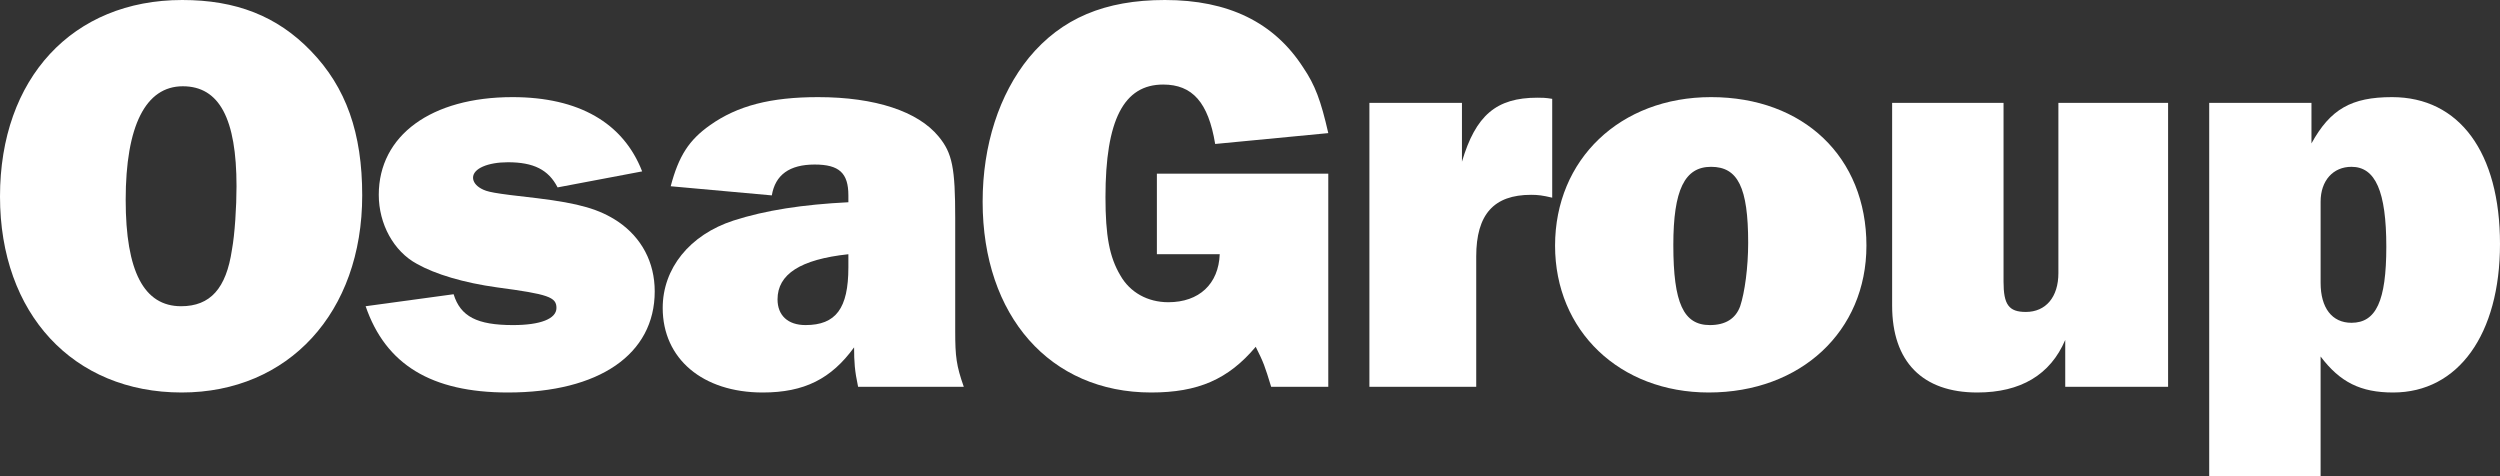
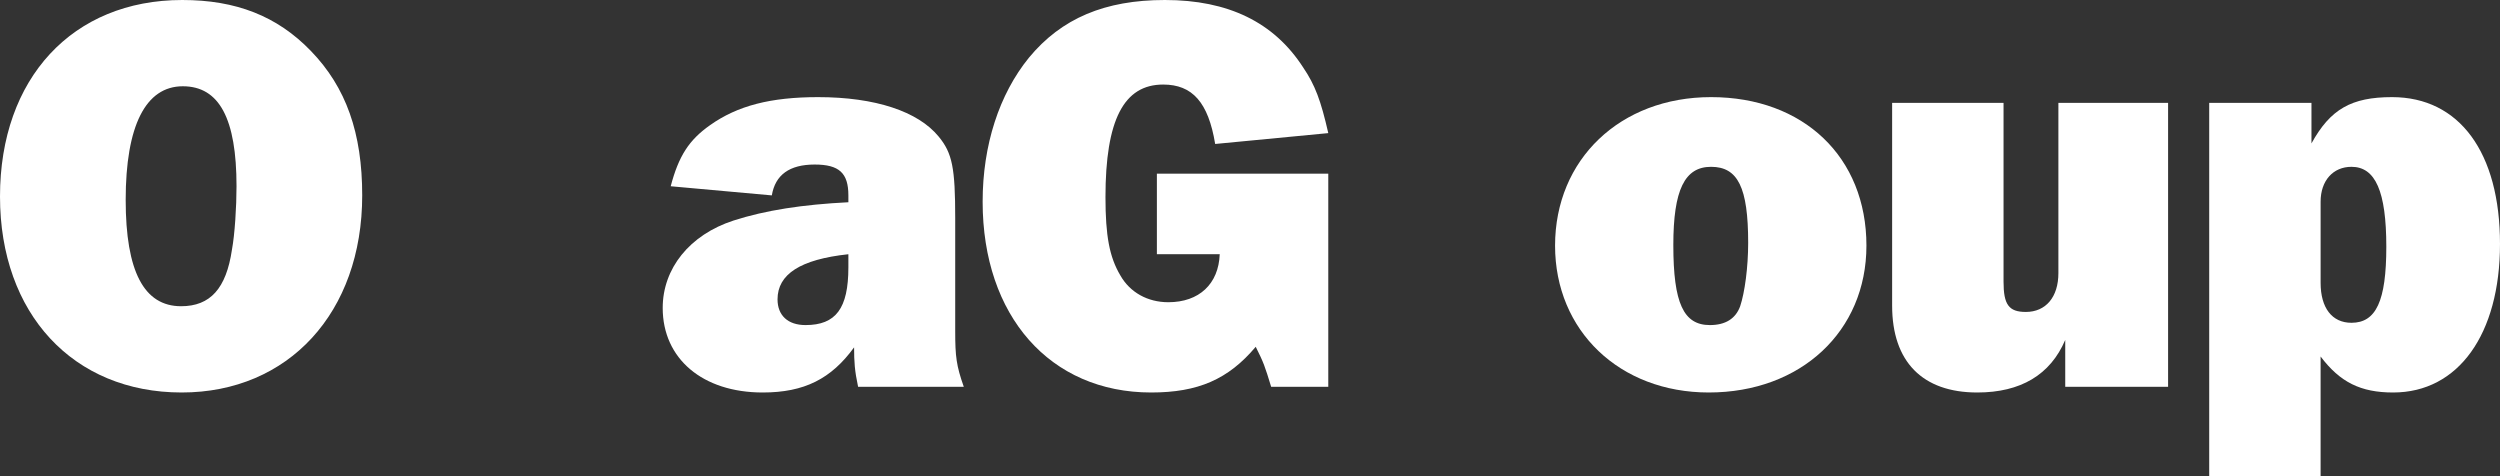
<svg xmlns="http://www.w3.org/2000/svg" id="Layer_2" data-name="Layer 2" viewBox="0 0 473.337 90.213">
  <rect x="0" y="0" width="473.337" height="90.213" fill="#333333" stroke="none" />
  <defs>
    <style>
      .cls-1 {
        fill: #fff;
      }
    </style>
  </defs>
  <g id="Layer_1-2" data-name="Layer 1">
    <g>
      <path class="cls-1" d="M58.844,9.627c6.707,6.923,9.735,15.576,9.735,27.367,0,22.174-13.954,37.318-34.182,37.318C13.846,74.313,0,59.385,0,37.21,0,14.819,13.737,0,34.506,0c10.168,0,17.957,3.029,24.338,9.627ZM23.797,37.86c0,13.521,3.461,20.119,10.492,20.119,5.517,0,8.545-3.354,9.627-10.709.541-2.92.865-8.112.865-12.007,0-12.764-3.245-18.929-10.168-18.929-7.031,0-10.817,7.463-10.817,21.526Z" />
-       <path class="cls-1" d="M85.885,55.708c1.298,4.219,4.435,5.841,11.25,5.841,5.192,0,8.221-1.189,8.221-3.245,0-2.055-1.514-2.596-11.25-3.894-6.274-.865-11.682-2.488-15.144-4.436-4.435-2.379-7.248-7.571-7.248-13.088,0-11.25,9.952-18.497,25.312-18.497,12.548,0,20.985,4.868,24.555,14.062l-16.009,3.029c-1.73-3.354-4.543-4.76-9.411-4.76-3.786,0-6.598,1.19-6.598,2.921,0,.757.541,1.514,1.514,2.055,1.19.649,2.055.865,10.709,1.839,7.896.974,11.682,2.056,15.252,4.436,4.435,3.028,6.923,7.68,6.923,13.196,0,11.898-10.493,19.146-27.8,19.146-14.495,0-23.148-5.301-26.934-16.334l16.658-2.271Z" />
      <path class="cls-1" d="M162.467,73.231c-.649-3.028-.757-4.76-.757-7.464-4.327,5.949-9.411,8.546-17.307,8.546-11.358,0-18.93-6.383-18.93-16.01,0-7.463,5.084-13.846,13.413-16.55,6.058-1.947,13.088-3.028,21.742-3.461v-1.298c0-4.219-1.731-5.842-6.382-5.842-4.76,0-7.464,1.947-8.113,5.842l-19.146-1.731c1.514-5.732,3.461-8.762,7.463-11.574,5.192-3.678,11.466-5.3,20.444-5.3,10.817,0,18.93,2.704,22.824,7.463,2.596,3.137,3.137,5.95,3.137,15.468v21.418c0,4.759.216,6.49,1.623,10.492h-20.011ZM160.628,48.135c-9.086.974-13.413,3.786-13.413,8.546,0,3.028,1.947,4.867,5.3,4.867,5.733,0,8.113-3.137,8.113-10.925v-2.488Z" />
      <path class="cls-1" d="M251.489,73.231h-10.816c-1.19-3.895-1.406-4.543-2.921-7.572-5.192,6.166-10.925,8.654-19.795,8.654-19.146,0-31.91-14.495-31.91-36.129,0-10.709,3.137-20.336,8.762-27.259,6.166-7.464,14.387-10.925,25.744-10.925,12.007,0,20.66,4.219,26.177,12.764,2.272,3.354,3.354,6.274,4.76,12.439l-21.417,2.055c-1.299-7.896-4.327-11.25-9.844-11.25-7.464,0-10.925,6.707-10.925,21.31,0,7.355.757,11.357,2.812,14.819,1.839,3.245,5.192,5.084,9.086,5.084,5.841,0,9.519-3.462,9.735-9.087h-11.899v-15.252h32.451v40.348Z" />
-       <path class="cls-1" d="M259.275,73.231V19.471h17.523v11.141c2.596-8.761,6.49-12.115,14.278-12.115.865,0,1.515,0,2.812.216v18.714c-1.839-.433-2.704-.541-4.002-.541-7.031,0-10.385,3.678-10.385,11.682v24.663h-20.228Z" />
      <path class="cls-1" d="M353.38,46.513c0,16.226-12.439,27.8-29.854,27.8-16.874,0-29.098-11.683-29.098-27.8,0-16.334,12.331-28.124,29.53-28.124,17.523,0,29.422,11.357,29.422,28.124ZM316.82,46.405c0,11.033,1.946,15.144,6.923,15.144,2.92,0,4.867-1.189,5.732-3.569.865-2.596,1.515-7.355,1.515-12.007,0-10.492-1.947-14.387-7.031-14.387-4.976,0-7.139,4.327-7.139,14.819Z" />
      <path class="cls-1" d="M410.493,73.231h-19.471v-8.87c-2.812,6.599-8.438,9.952-16.658,9.952-10.384,0-16.117-5.842-16.117-16.442V19.471h21.093v33.857c0,4.327.974,5.733,4.219,5.733,3.786,0,6.166-2.812,6.166-7.355V19.471h20.769v53.76Z" />
      <path class="cls-1" d="M418.279,90.213V19.471h19.362v7.68c3.569-6.49,7.572-8.762,15.252-8.762,12.764,0,20.444,10.492,20.444,27.8,0,17.091-7.896,28.124-20.228,28.124-6.166,0-10.061-1.947-13.738-6.815v22.716h-21.093ZM439.372,53.544c0,4.759,2.164,7.571,5.842,7.571,4.651,0,6.598-4.11,6.598-14.387,0-10.492-2.055-15.144-6.598-15.144-3.462,0-5.842,2.597-5.842,6.599v15.36Z" />
    </g>
  </g>
</svg>